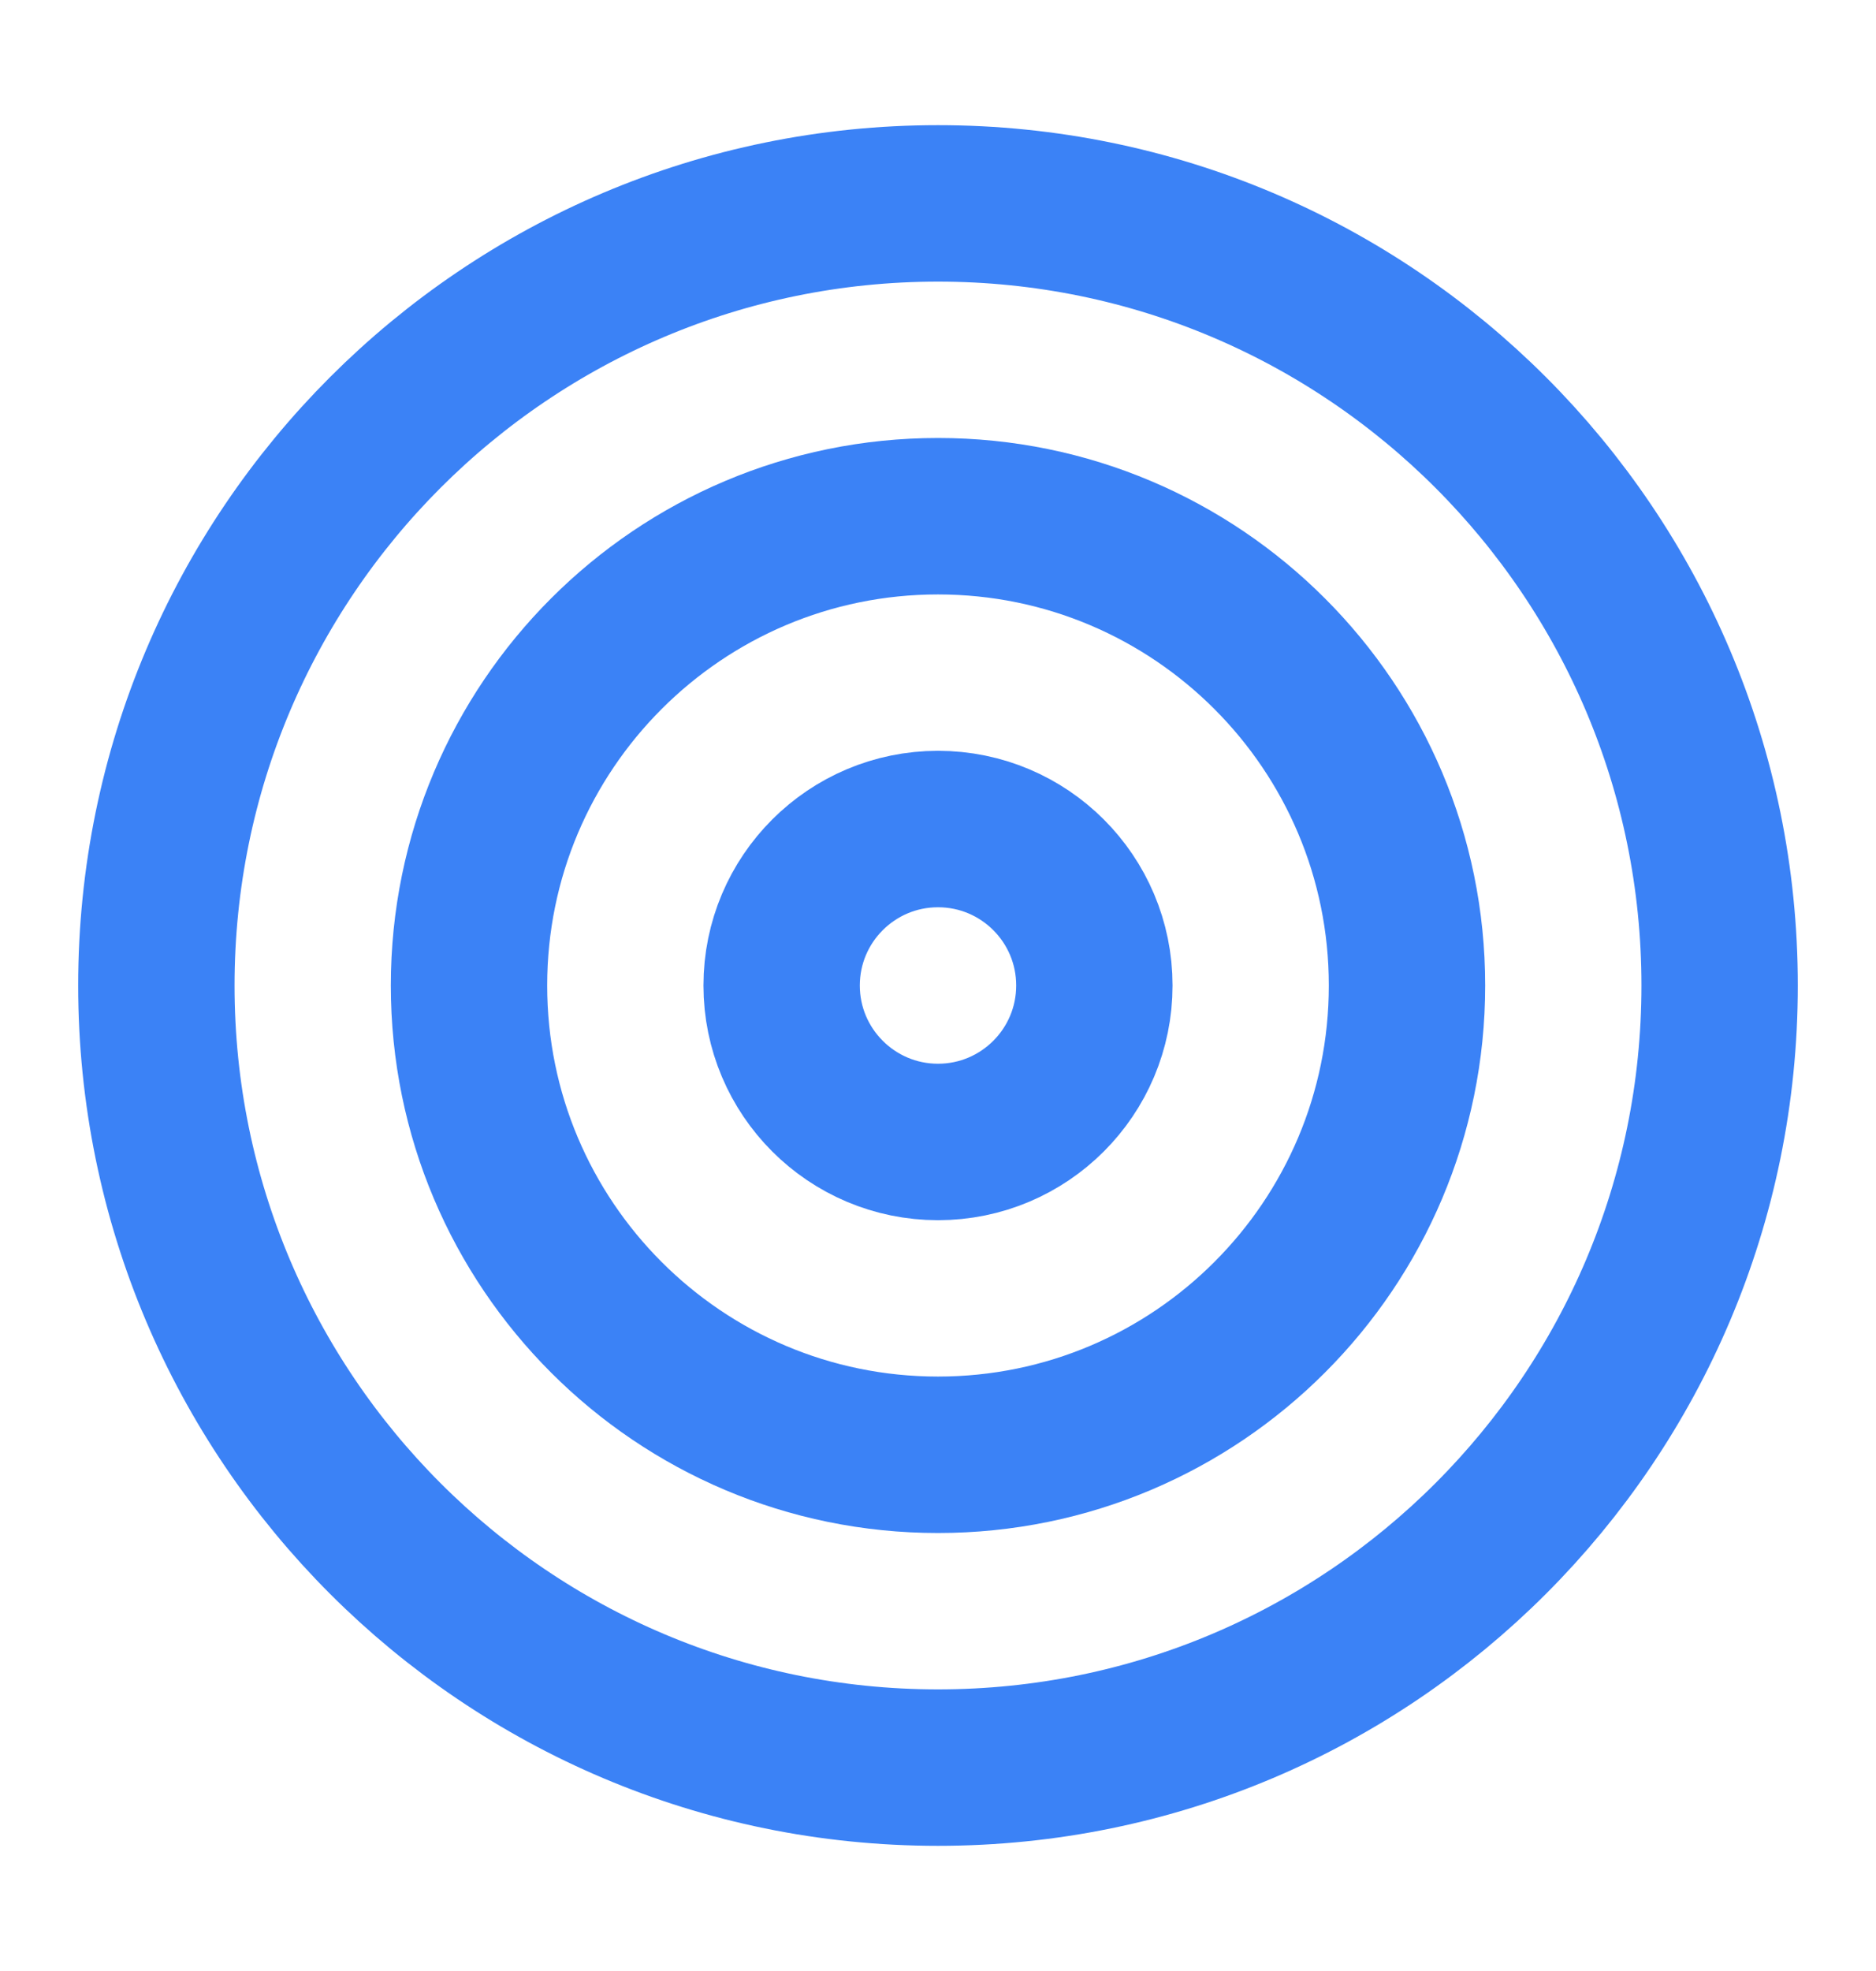
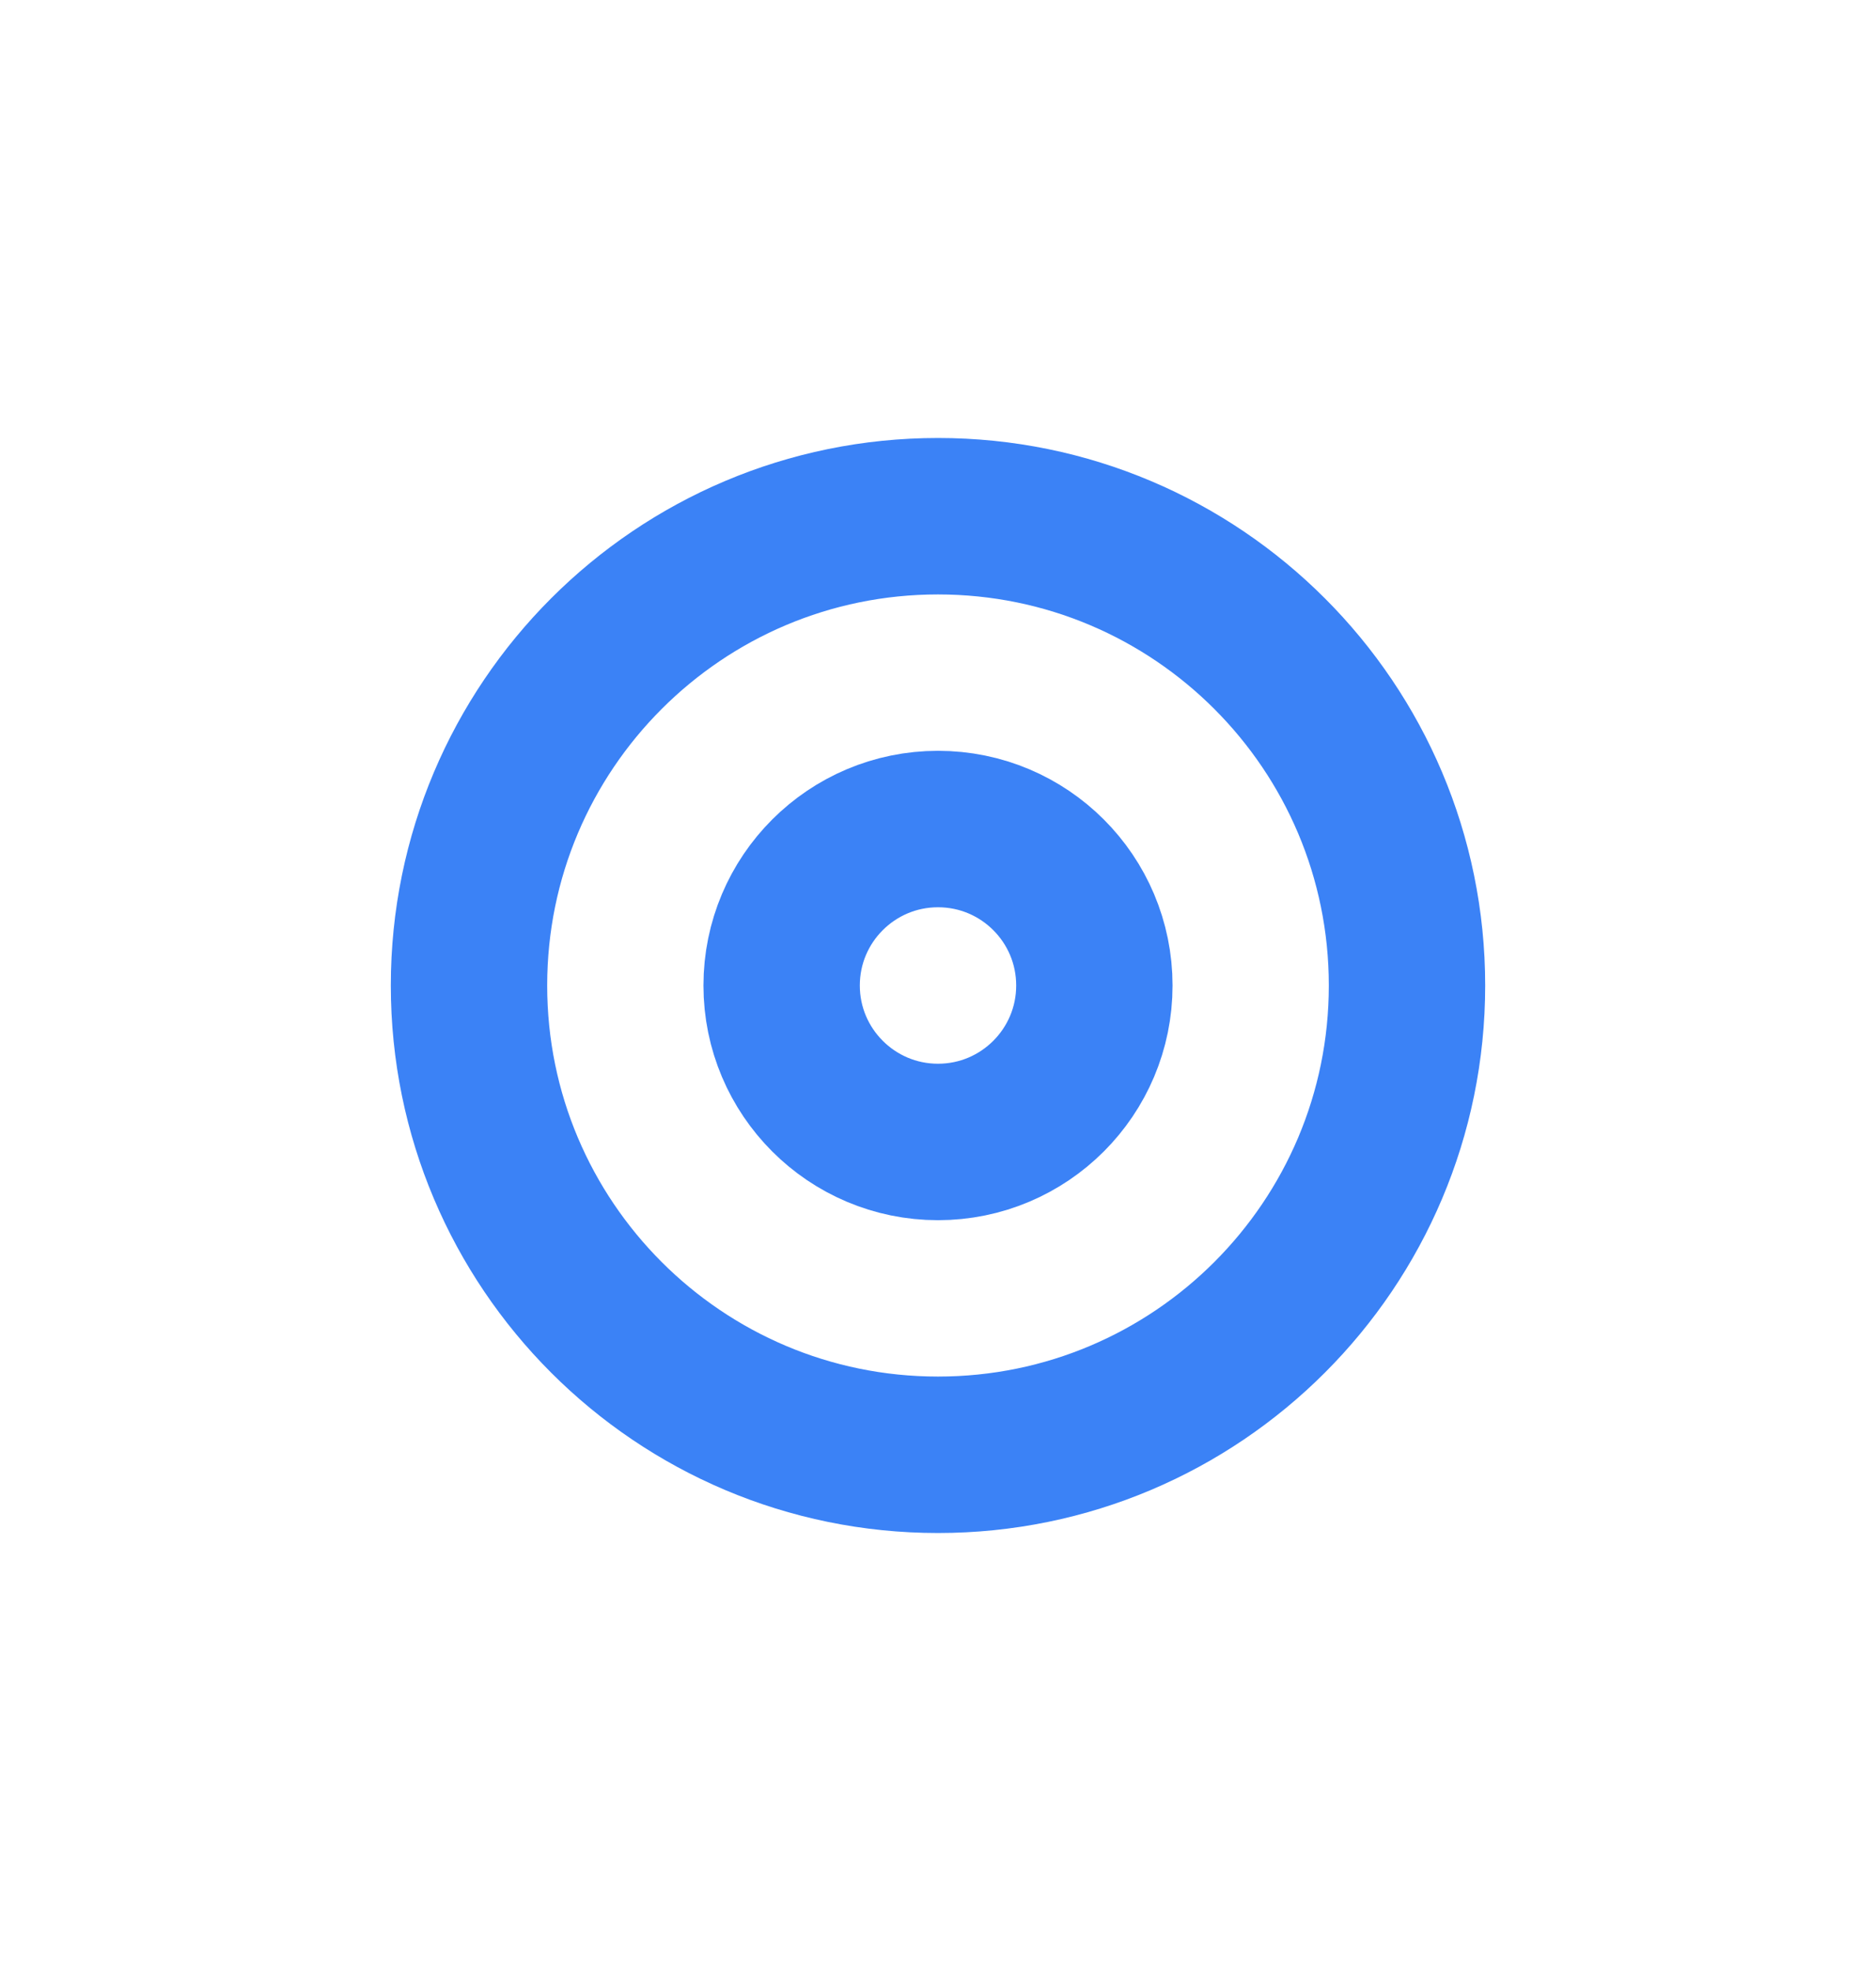
<svg xmlns="http://www.w3.org/2000/svg" width="20" height="21" viewBox="0 0 20 21" fill="none">
-   <path d="M10 18.833C14.602 18.833 18.333 15.102 18.333 10.5C18.333 5.898 14.602 2.167 10 2.167C5.398 2.167 1.667 5.898 1.667 10.5C1.667 15.102 5.398 18.833 10 18.833Z" stroke="#3B82F6" stroke-width="1.667" stroke-linecap="round" stroke-linejoin="round" />
  <path d="M10 15.5C12.761 15.5 15 13.261 15 10.5C15 7.739 12.761 5.5 10 5.5C7.239 5.5 5 7.739 5 10.5C5 13.261 7.239 15.5 10 15.5Z" stroke="#3B82F6" stroke-width="1.667" stroke-linecap="round" stroke-linejoin="round" />
  <path d="M10 12.167C10.921 12.167 11.667 11.42 11.667 10.5C11.667 9.579 10.921 8.833 10 8.833C9.08 8.833 8.333 9.579 8.333 10.5C8.333 11.42 9.08 12.167 10 12.167Z" stroke="#3B82F6" stroke-width="1.667" stroke-linecap="round" stroke-linejoin="round" />
</svg>